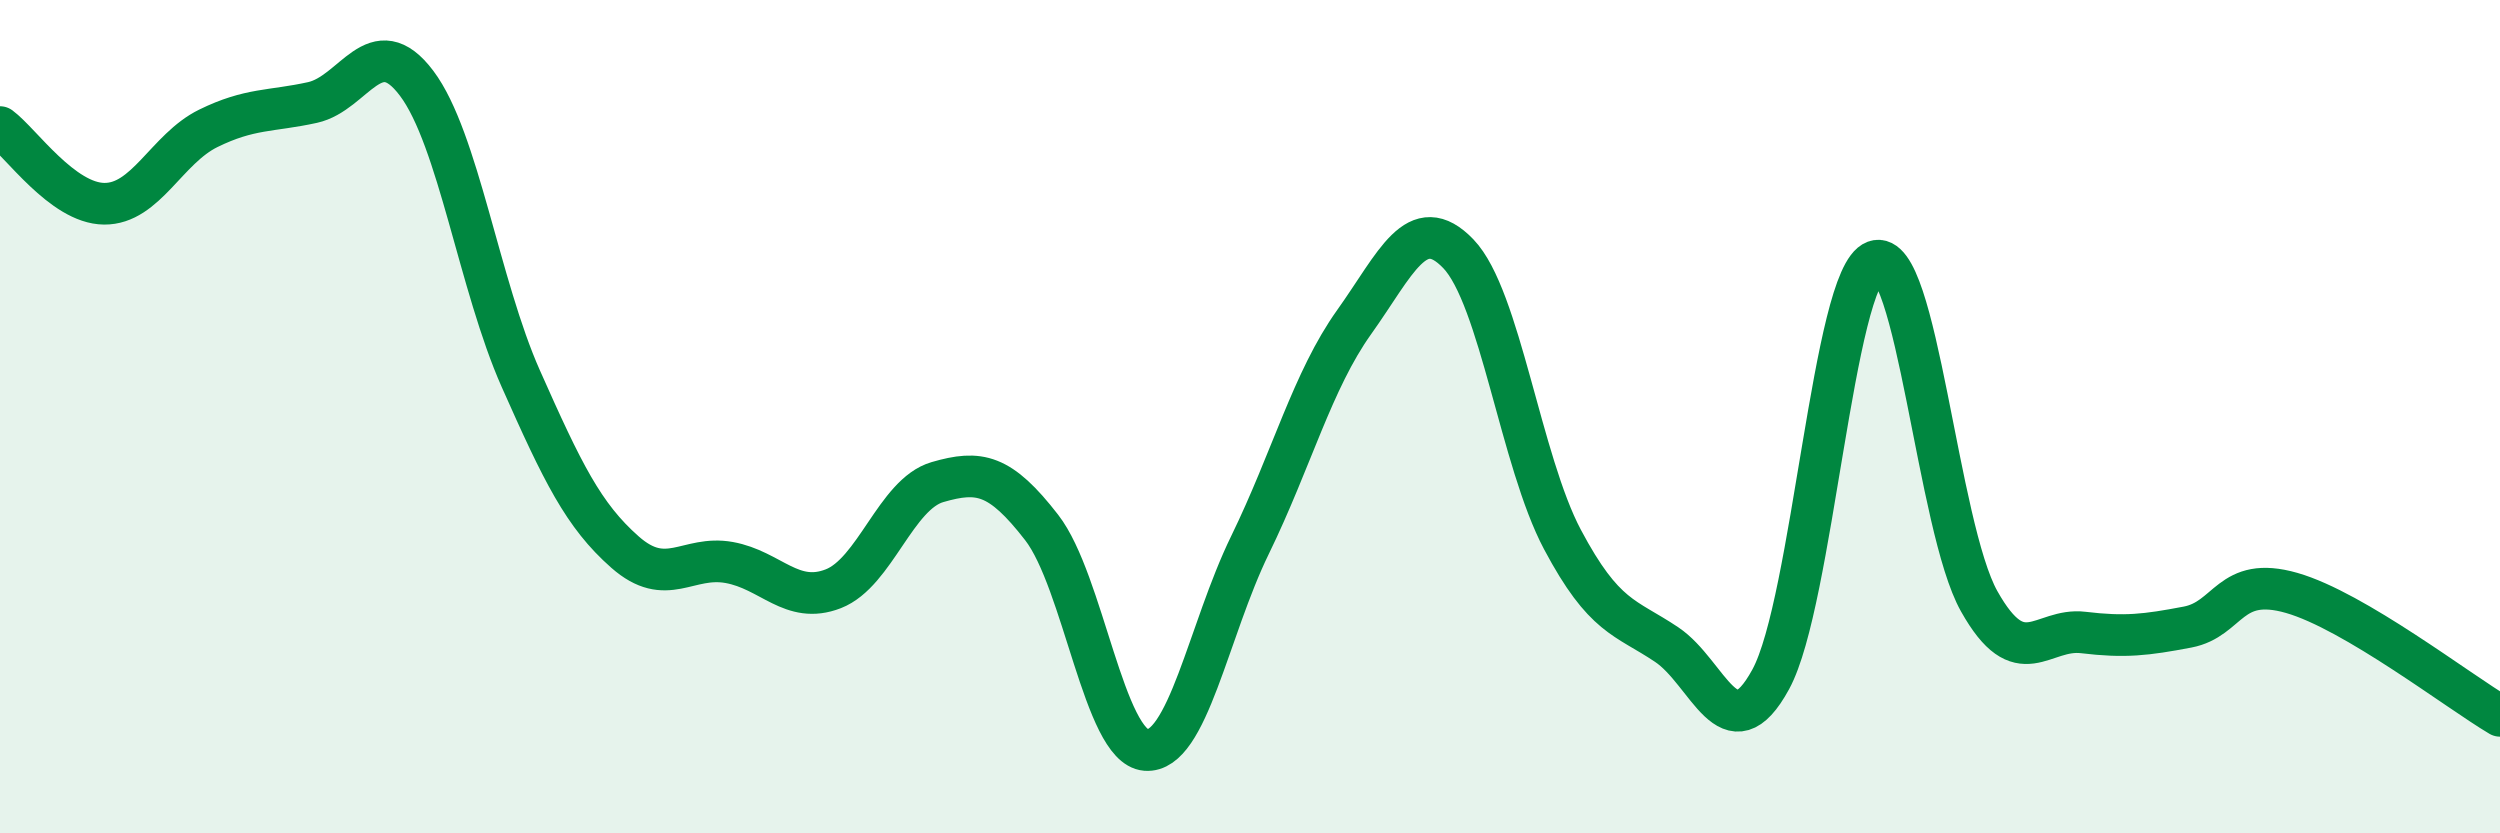
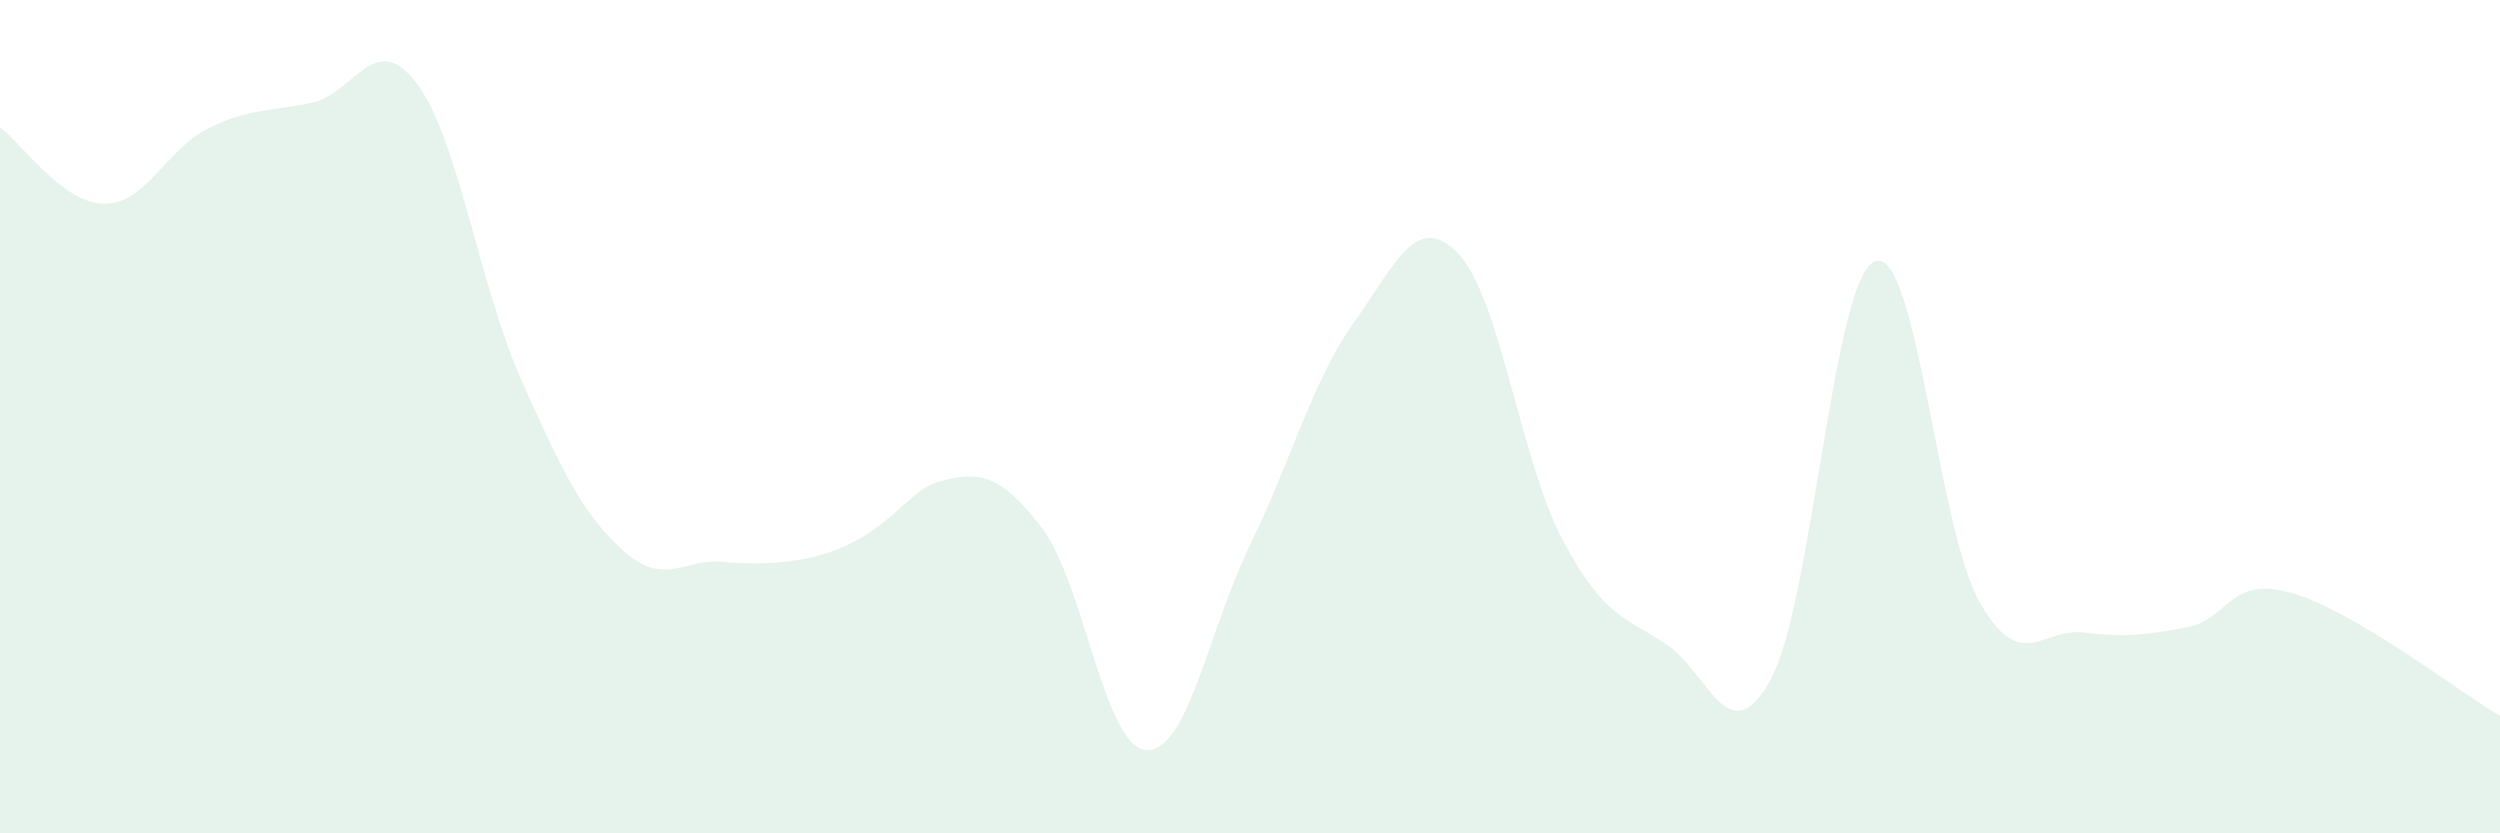
<svg xmlns="http://www.w3.org/2000/svg" width="60" height="20" viewBox="0 0 60 20">
-   <path d="M 0,3.05 C 0.5,3.42 1.5,4.88 2.5,4.89 C 3.5,4.9 4,3.57 5,3.08 C 6,2.59 6.5,2.68 7.5,2.46 C 8.5,2.24 9,0.67 10,2 C 11,3.33 11.5,6.84 12.5,9.09 C 13.5,11.34 14,12.37 15,13.25 C 16,14.13 16.5,13.32 17.5,13.5 C 18.5,13.68 19,14.52 20,14.13 C 21,13.74 21.5,11.86 22.5,11.57 C 23.5,11.28 24,11.37 25,12.66 C 26,13.95 26.5,17.92 27.5,18 C 28.5,18.08 29,15.13 30,13.08 C 31,11.03 31.5,9.13 32.5,7.73 C 33.5,6.33 34,5.05 35,6.09 C 36,7.13 36.5,11.07 37.5,12.95 C 38.5,14.83 39,14.8 40,15.47 C 41,16.14 41.5,18.14 42.5,16.3 C 43.5,14.46 44,6.64 45,6.27 C 46,5.9 46.5,12.65 47.5,14.43 C 48.5,16.21 49,15.06 50,15.18 C 51,15.3 51.5,15.24 52.5,15.05 C 53.5,14.86 53.5,13.8 55,14.23 C 56.5,14.66 59,16.59 60,17.18L60 20L0 20Z" fill="#008740" opacity="0.1" stroke-linecap="round" stroke-linejoin="round" />
-   <path d="M 0,3.05 C 0.5,3.42 1.5,4.88 2.5,4.89 C 3.5,4.9 4,3.57 5,3.08 C 6,2.59 6.5,2.68 7.5,2.46 C 8.5,2.24 9,0.67 10,2 C 11,3.33 11.5,6.84 12.5,9.09 C 13.5,11.34 14,12.37 15,13.25 C 16,14.13 16.5,13.32 17.5,13.5 C 18.5,13.68 19,14.52 20,14.13 C 21,13.74 21.5,11.86 22.5,11.57 C 23.5,11.28 24,11.37 25,12.66 C 26,13.95 26.5,17.92 27.5,18 C 28.5,18.08 29,15.13 30,13.08 C 31,11.03 31.5,9.13 32.5,7.73 C 33.5,6.33 34,5.05 35,6.09 C 36,7.13 36.5,11.07 37.5,12.95 C 38.5,14.83 39,14.8 40,15.47 C 41,16.14 41.5,18.14 42.5,16.3 C 43.5,14.46 44,6.64 45,6.27 C 46,5.9 46.5,12.65 47.5,14.43 C 48.5,16.21 49,15.06 50,15.18 C 51,15.3 51.5,15.24 52.5,15.05 C 53.5,14.86 53.5,13.8 55,14.23 C 56.5,14.66 59,16.59 60,17.18" stroke="#008740" stroke-width="1" fill="none" stroke-linecap="round" stroke-linejoin="round" />
+   <path d="M 0,3.05 C 0.5,3.42 1.5,4.88 2.5,4.89 C 3.5,4.9 4,3.57 5,3.08 C 6,2.59 6.5,2.68 7.5,2.46 C 8.5,2.24 9,0.67 10,2 C 11,3.33 11.5,6.84 12.5,9.09 C 13.5,11.34 14,12.37 15,13.25 C 16,14.13 16.5,13.32 17.5,13.5 C 21,13.74 21.5,11.86 22.5,11.57 C 23.5,11.28 24,11.37 25,12.66 C 26,13.95 26.5,17.92 27.5,18 C 28.5,18.08 29,15.13 30,13.08 C 31,11.03 31.5,9.13 32.5,7.73 C 33.5,6.33 34,5.05 35,6.09 C 36,7.13 36.5,11.07 37.5,12.95 C 38.5,14.83 39,14.8 40,15.47 C 41,16.14 41.5,18.14 42.5,16.3 C 43.5,14.46 44,6.64 45,6.27 C 46,5.9 46.5,12.65 47.5,14.43 C 48.5,16.21 49,15.06 50,15.18 C 51,15.3 51.5,15.24 52.5,15.05 C 53.5,14.86 53.5,13.8 55,14.23 C 56.5,14.66 59,16.59 60,17.18L60 20L0 20Z" fill="#008740" opacity="0.1" stroke-linecap="round" stroke-linejoin="round" />
</svg>